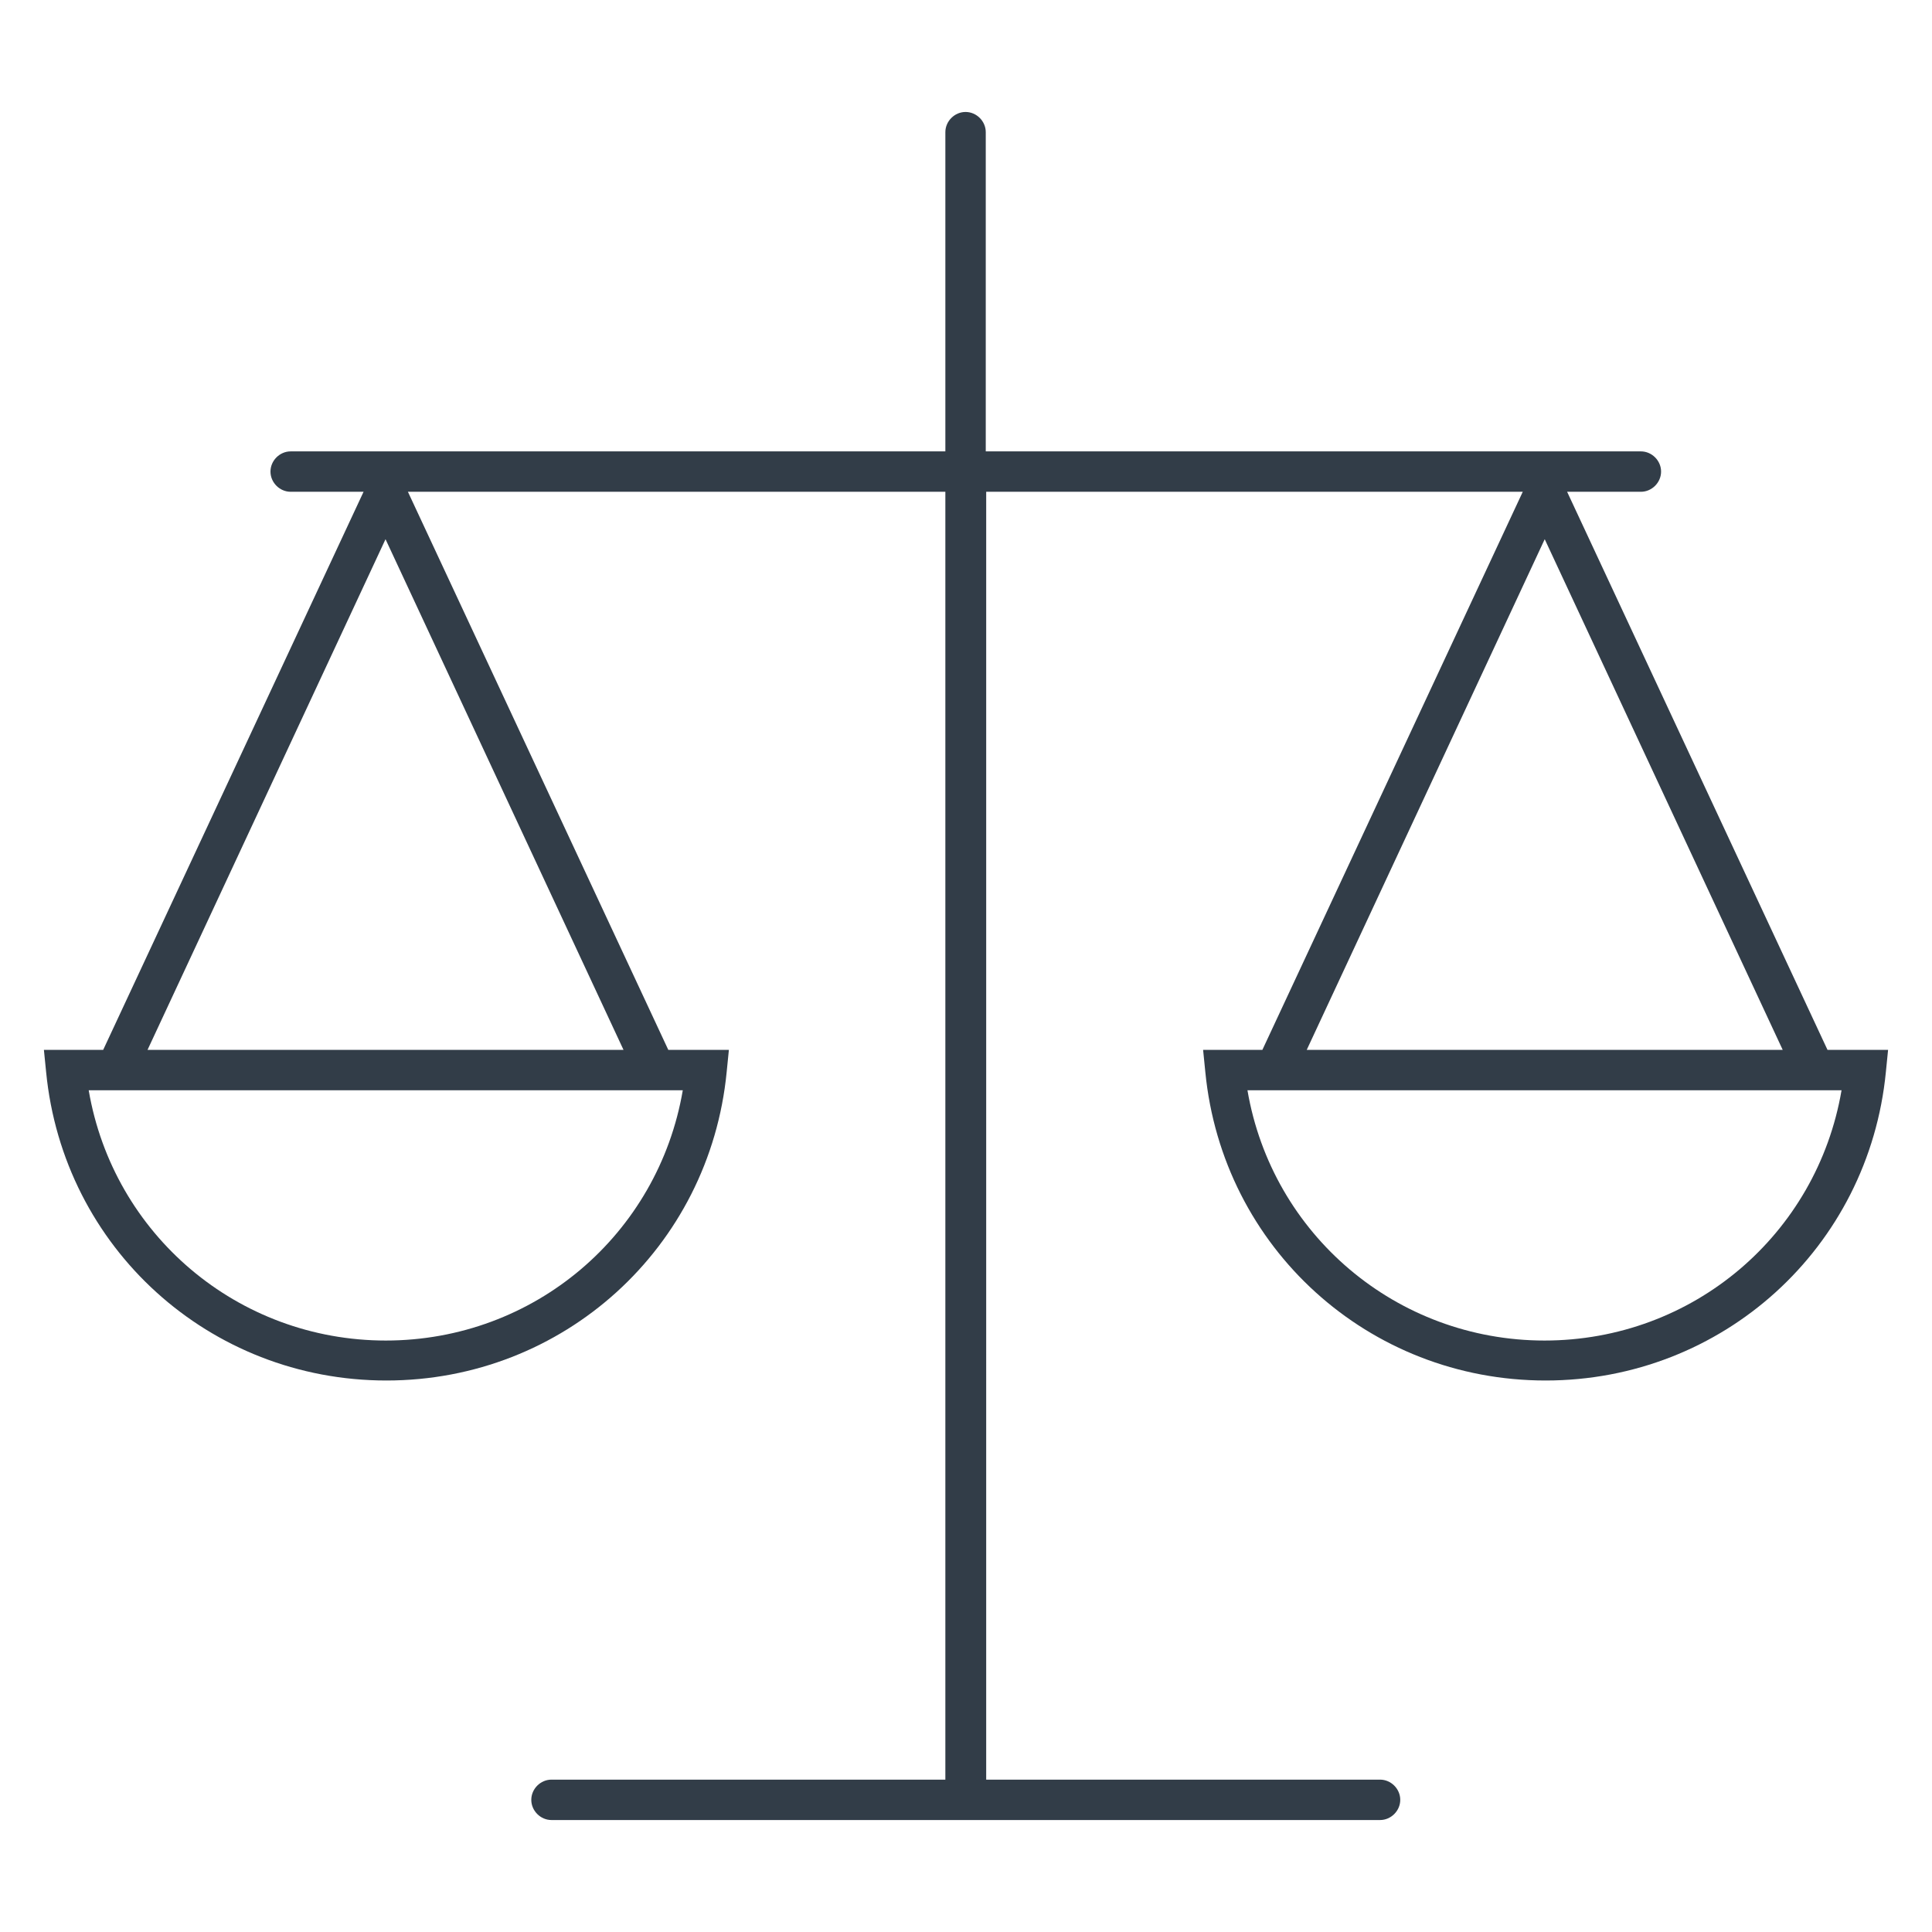
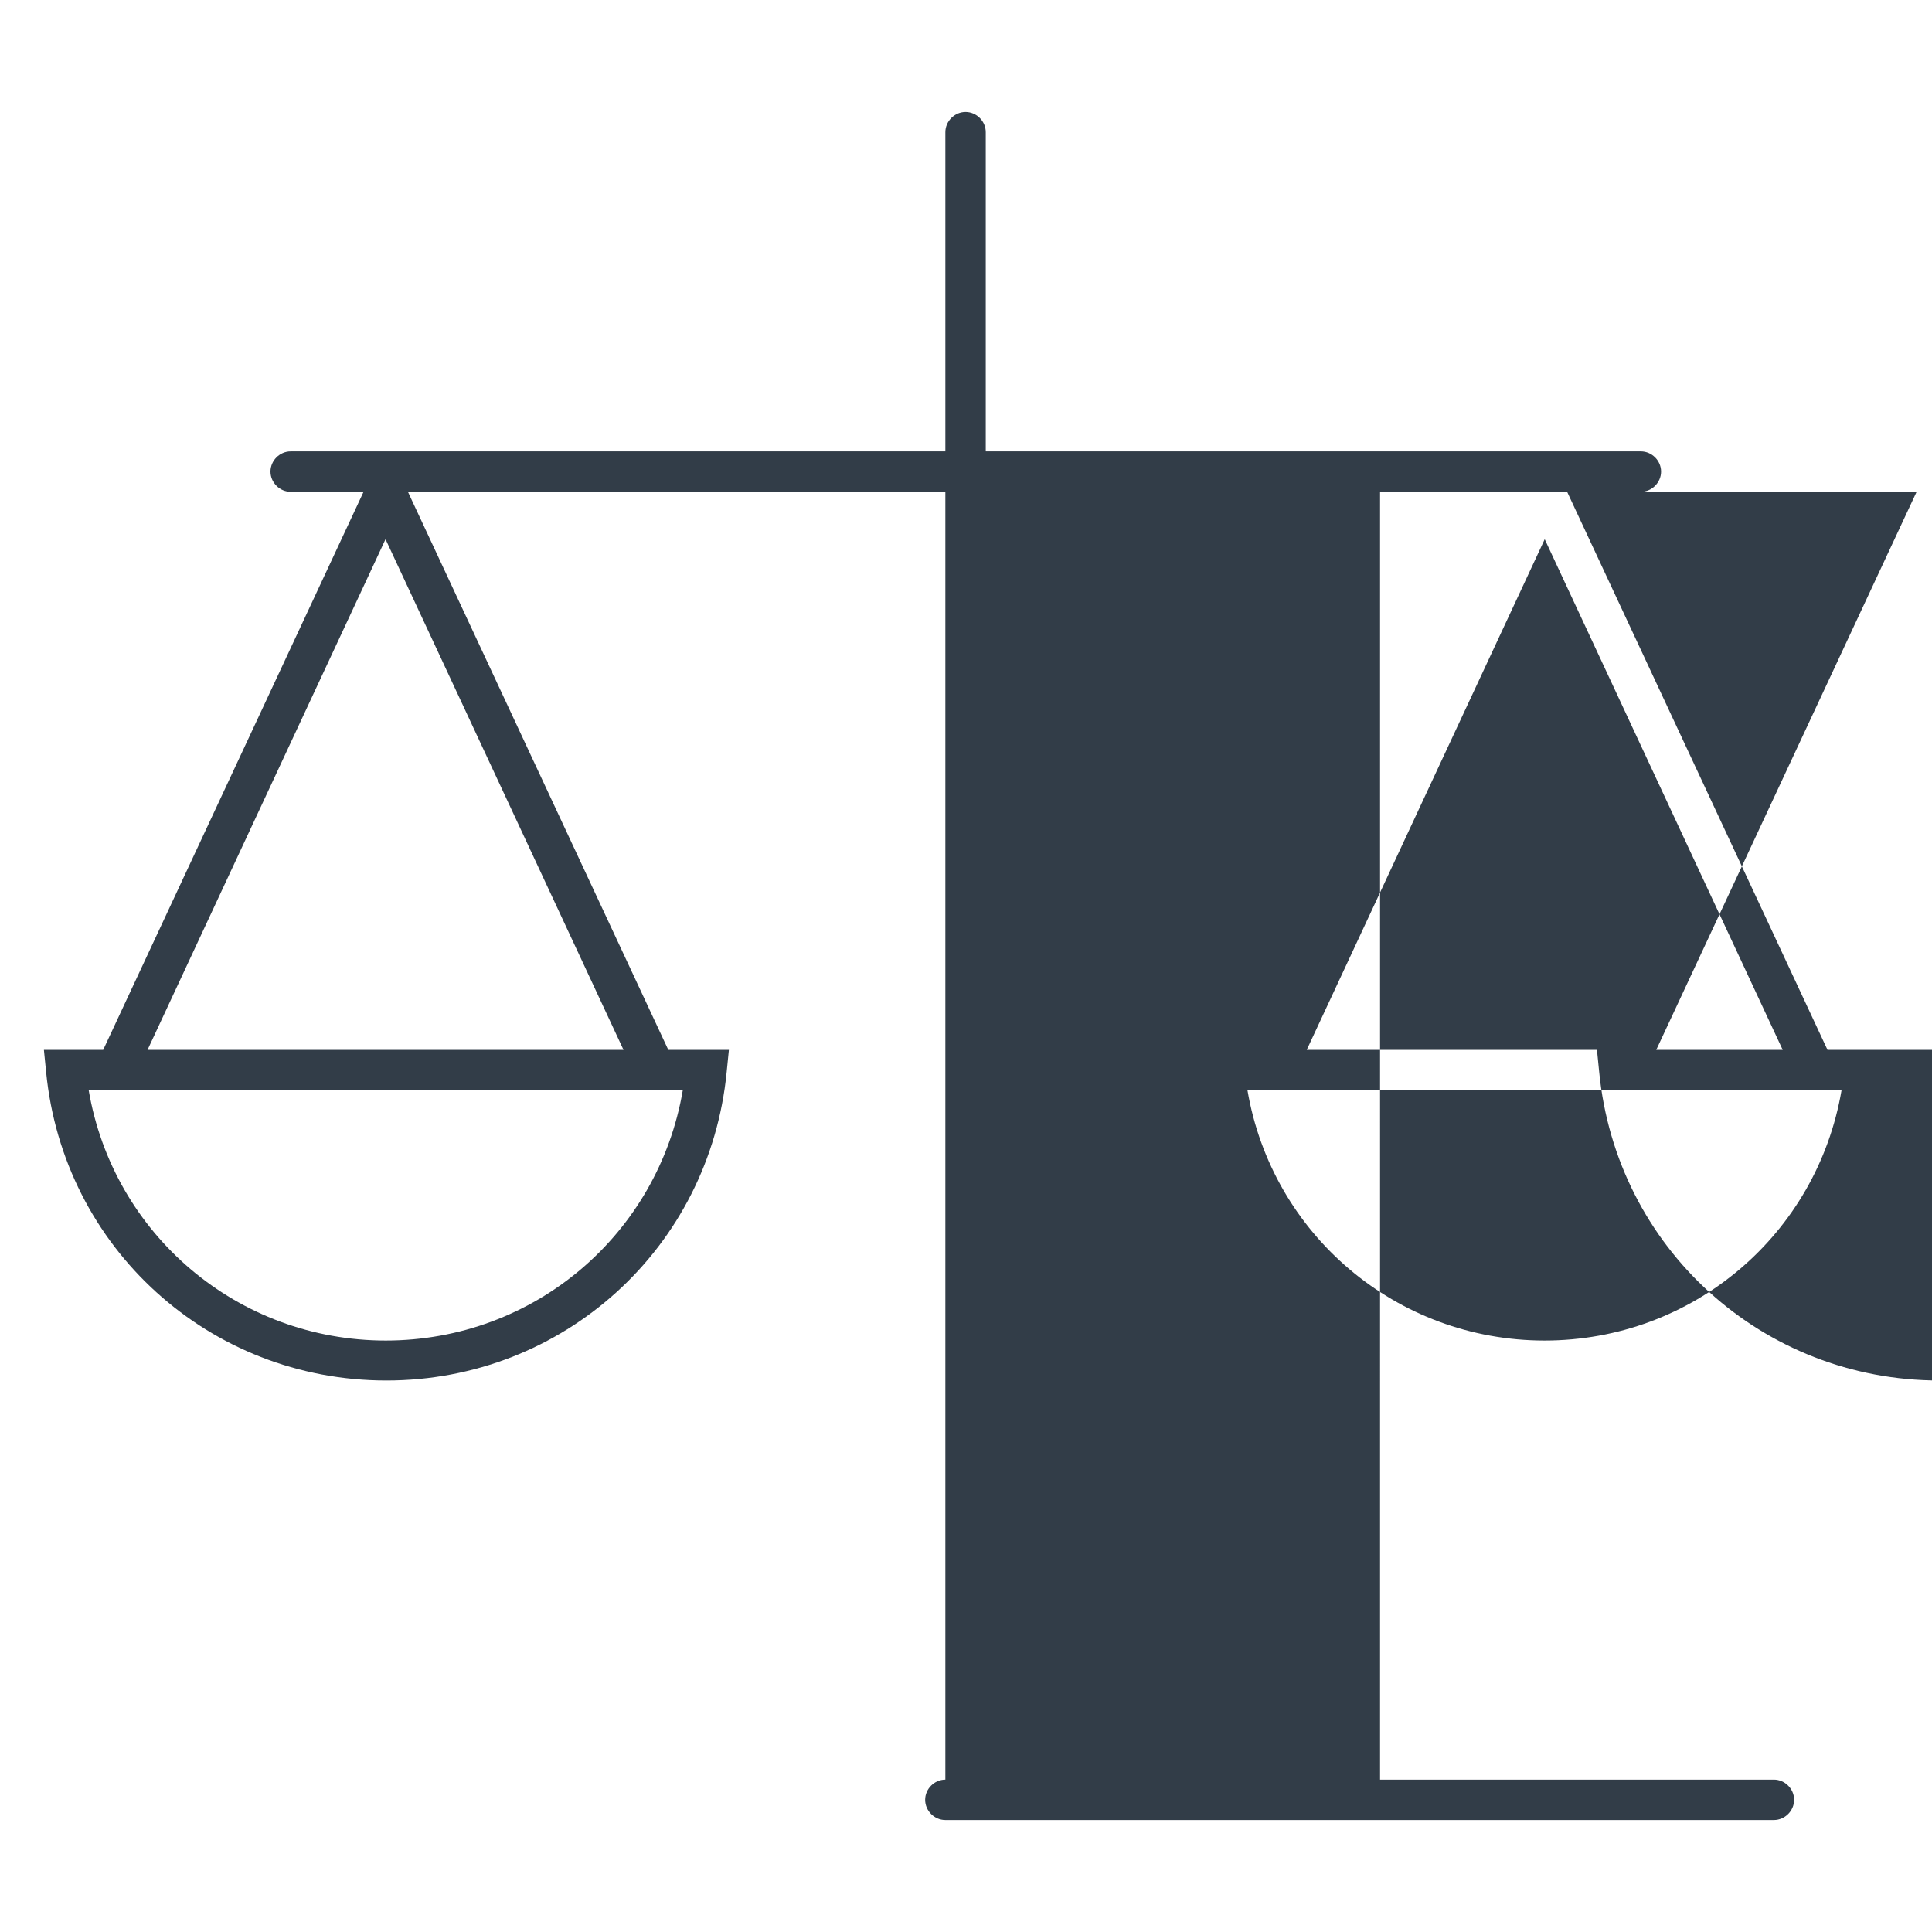
<svg xmlns="http://www.w3.org/2000/svg" id="Ebene_1" viewBox="0 0 44 44">
  <defs>
    <style>.cls-1{fill:#323d48;}</style>
  </defs>
-   <path class="cls-1" d="m41.62,23.91l-5.93-12.71h1.68c.25,0,.46-.21.46-.46s-.21-.46-.46-.46h-14.92V3.01c0-.25-.21-.46-.46-.46s-.46.21-.46.46v7.27H6.62c-.25,0-.46.21-.46.46s.21.46.46.46h1.66l-5.93,12.71H1l.05.5c.39,4.01,3.72,7.03,7.75,7.03s7.36-3.02,7.75-7.03l.05-.5h-1.38l-5.93-12.71h12.24v29.33h-8.97c-.25,0-.46.21-.46.46s.21.46.46.46h18.87c.25,0,.46-.21.46-.46s-.21-.46-.46-.46h-8.97V11.2h12.22l-5.93,12.71h-1.35l.05.5c.39,4.01,3.72,7.03,7.75,7.03s7.36-3.02,7.75-7.03l.05-.5s-1.38,0-1.38,0Zm-32.83,6.62c-3.38,0-6.21-2.42-6.77-5.7h13.53c-.56,3.28-3.38,5.7-6.77,5.7h.01Zm-5.43-6.62l5.42-11.63,5.42,11.63H3.36Zm31.82-11.63l5.42,11.63h-10.84s5.42-11.63,5.42-11.63Zm0,18.25c-3.38,0-6.21-2.42-6.77-5.7h13.53c-.56,3.28-3.38,5.7-6.77,5.7h.01Z" />
+   <path class="cls-1" d="m41.62,23.91l-5.93-12.71h1.68c.25,0,.46-.21.46-.46s-.21-.46-.46-.46h-14.92V3.01c0-.25-.21-.46-.46-.46s-.46.21-.46.46v7.27H6.62c-.25,0-.46.21-.46.46s.21.46.46.46h1.66l-5.93,12.71H1l.05.5c.39,4.01,3.72,7.03,7.75,7.03s7.36-3.02,7.75-7.03l.05-.5h-1.38l-5.93-12.71h12.24v29.33c-.25,0-.46.21-.46.46s.21.46.46.46h18.87c.25,0,.46-.21.46-.46s-.21-.46-.46-.46h-8.97V11.2h12.22l-5.93,12.71h-1.35l.05.5c.39,4.01,3.72,7.03,7.75,7.03s7.36-3.02,7.75-7.03l.05-.5s-1.38,0-1.38,0Zm-32.83,6.62c-3.38,0-6.21-2.42-6.77-5.7h13.53c-.56,3.28-3.38,5.7-6.77,5.7h.01Zm-5.43-6.62l5.42-11.63,5.42,11.63H3.36Zm31.82-11.63l5.42,11.63h-10.84s5.42-11.63,5.42-11.63Zm0,18.25c-3.38,0-6.21-2.42-6.77-5.7h13.53c-.56,3.28-3.38,5.7-6.77,5.7h.01Z" />
</svg>